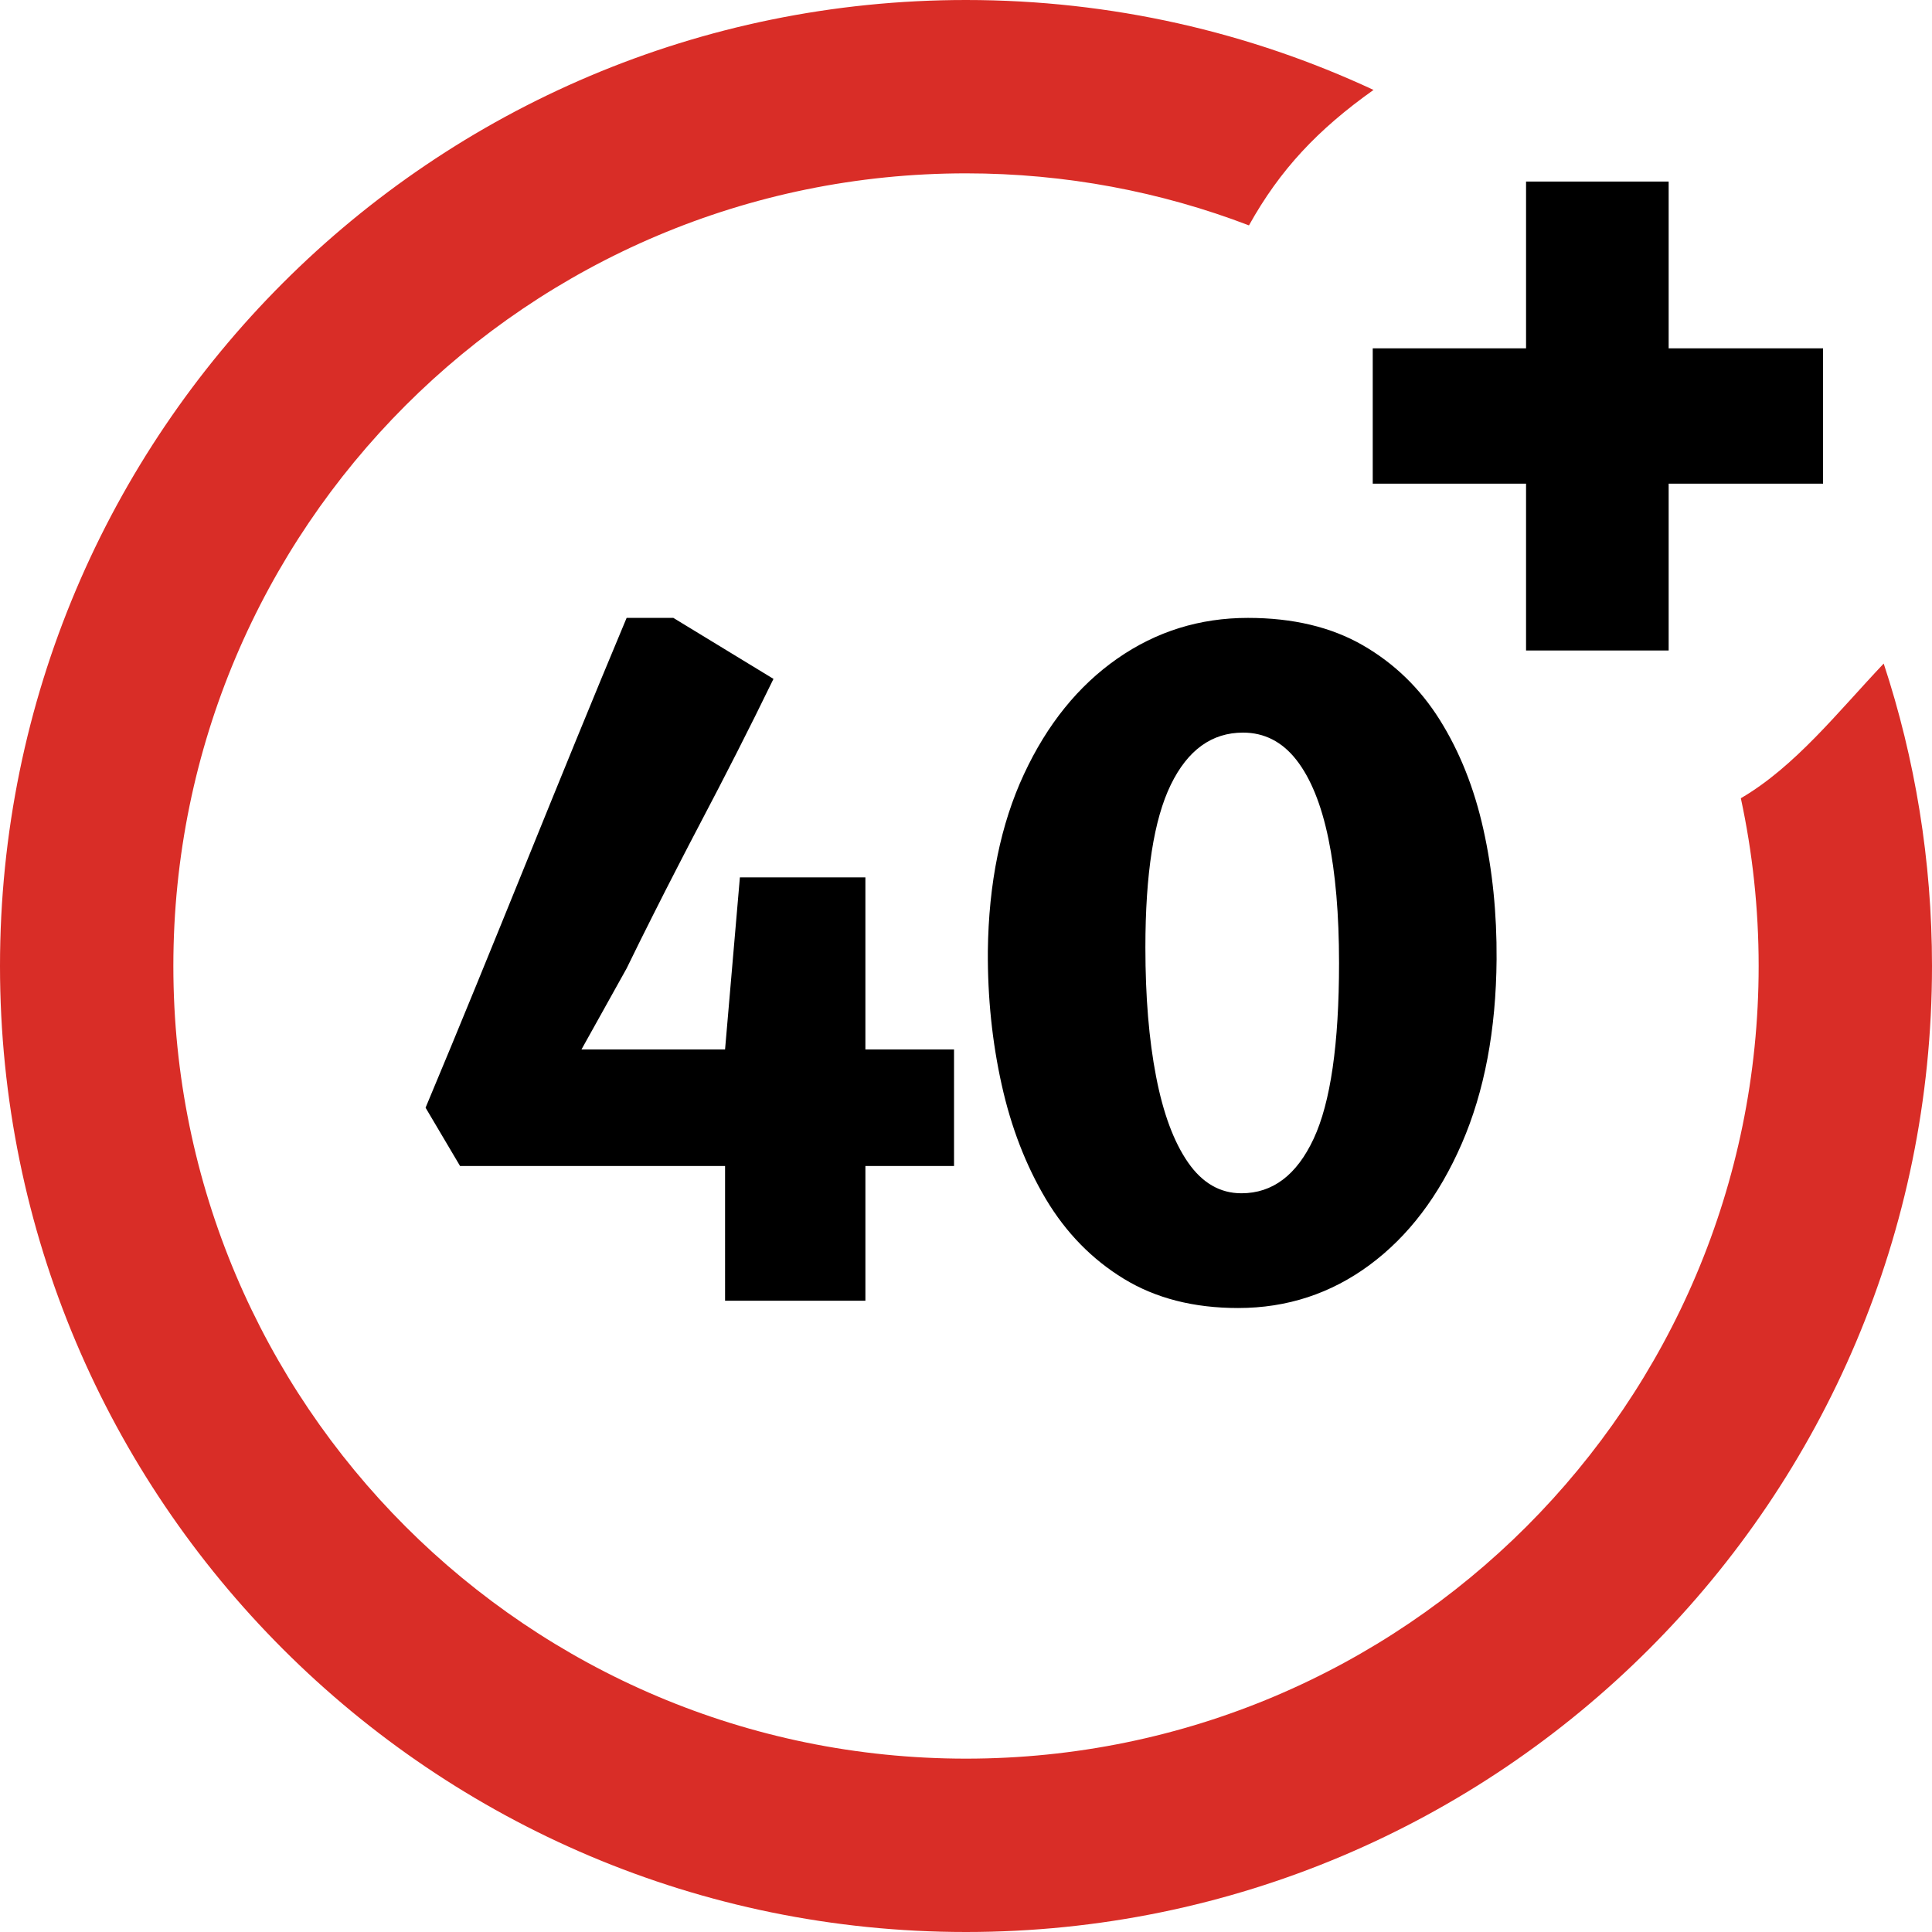
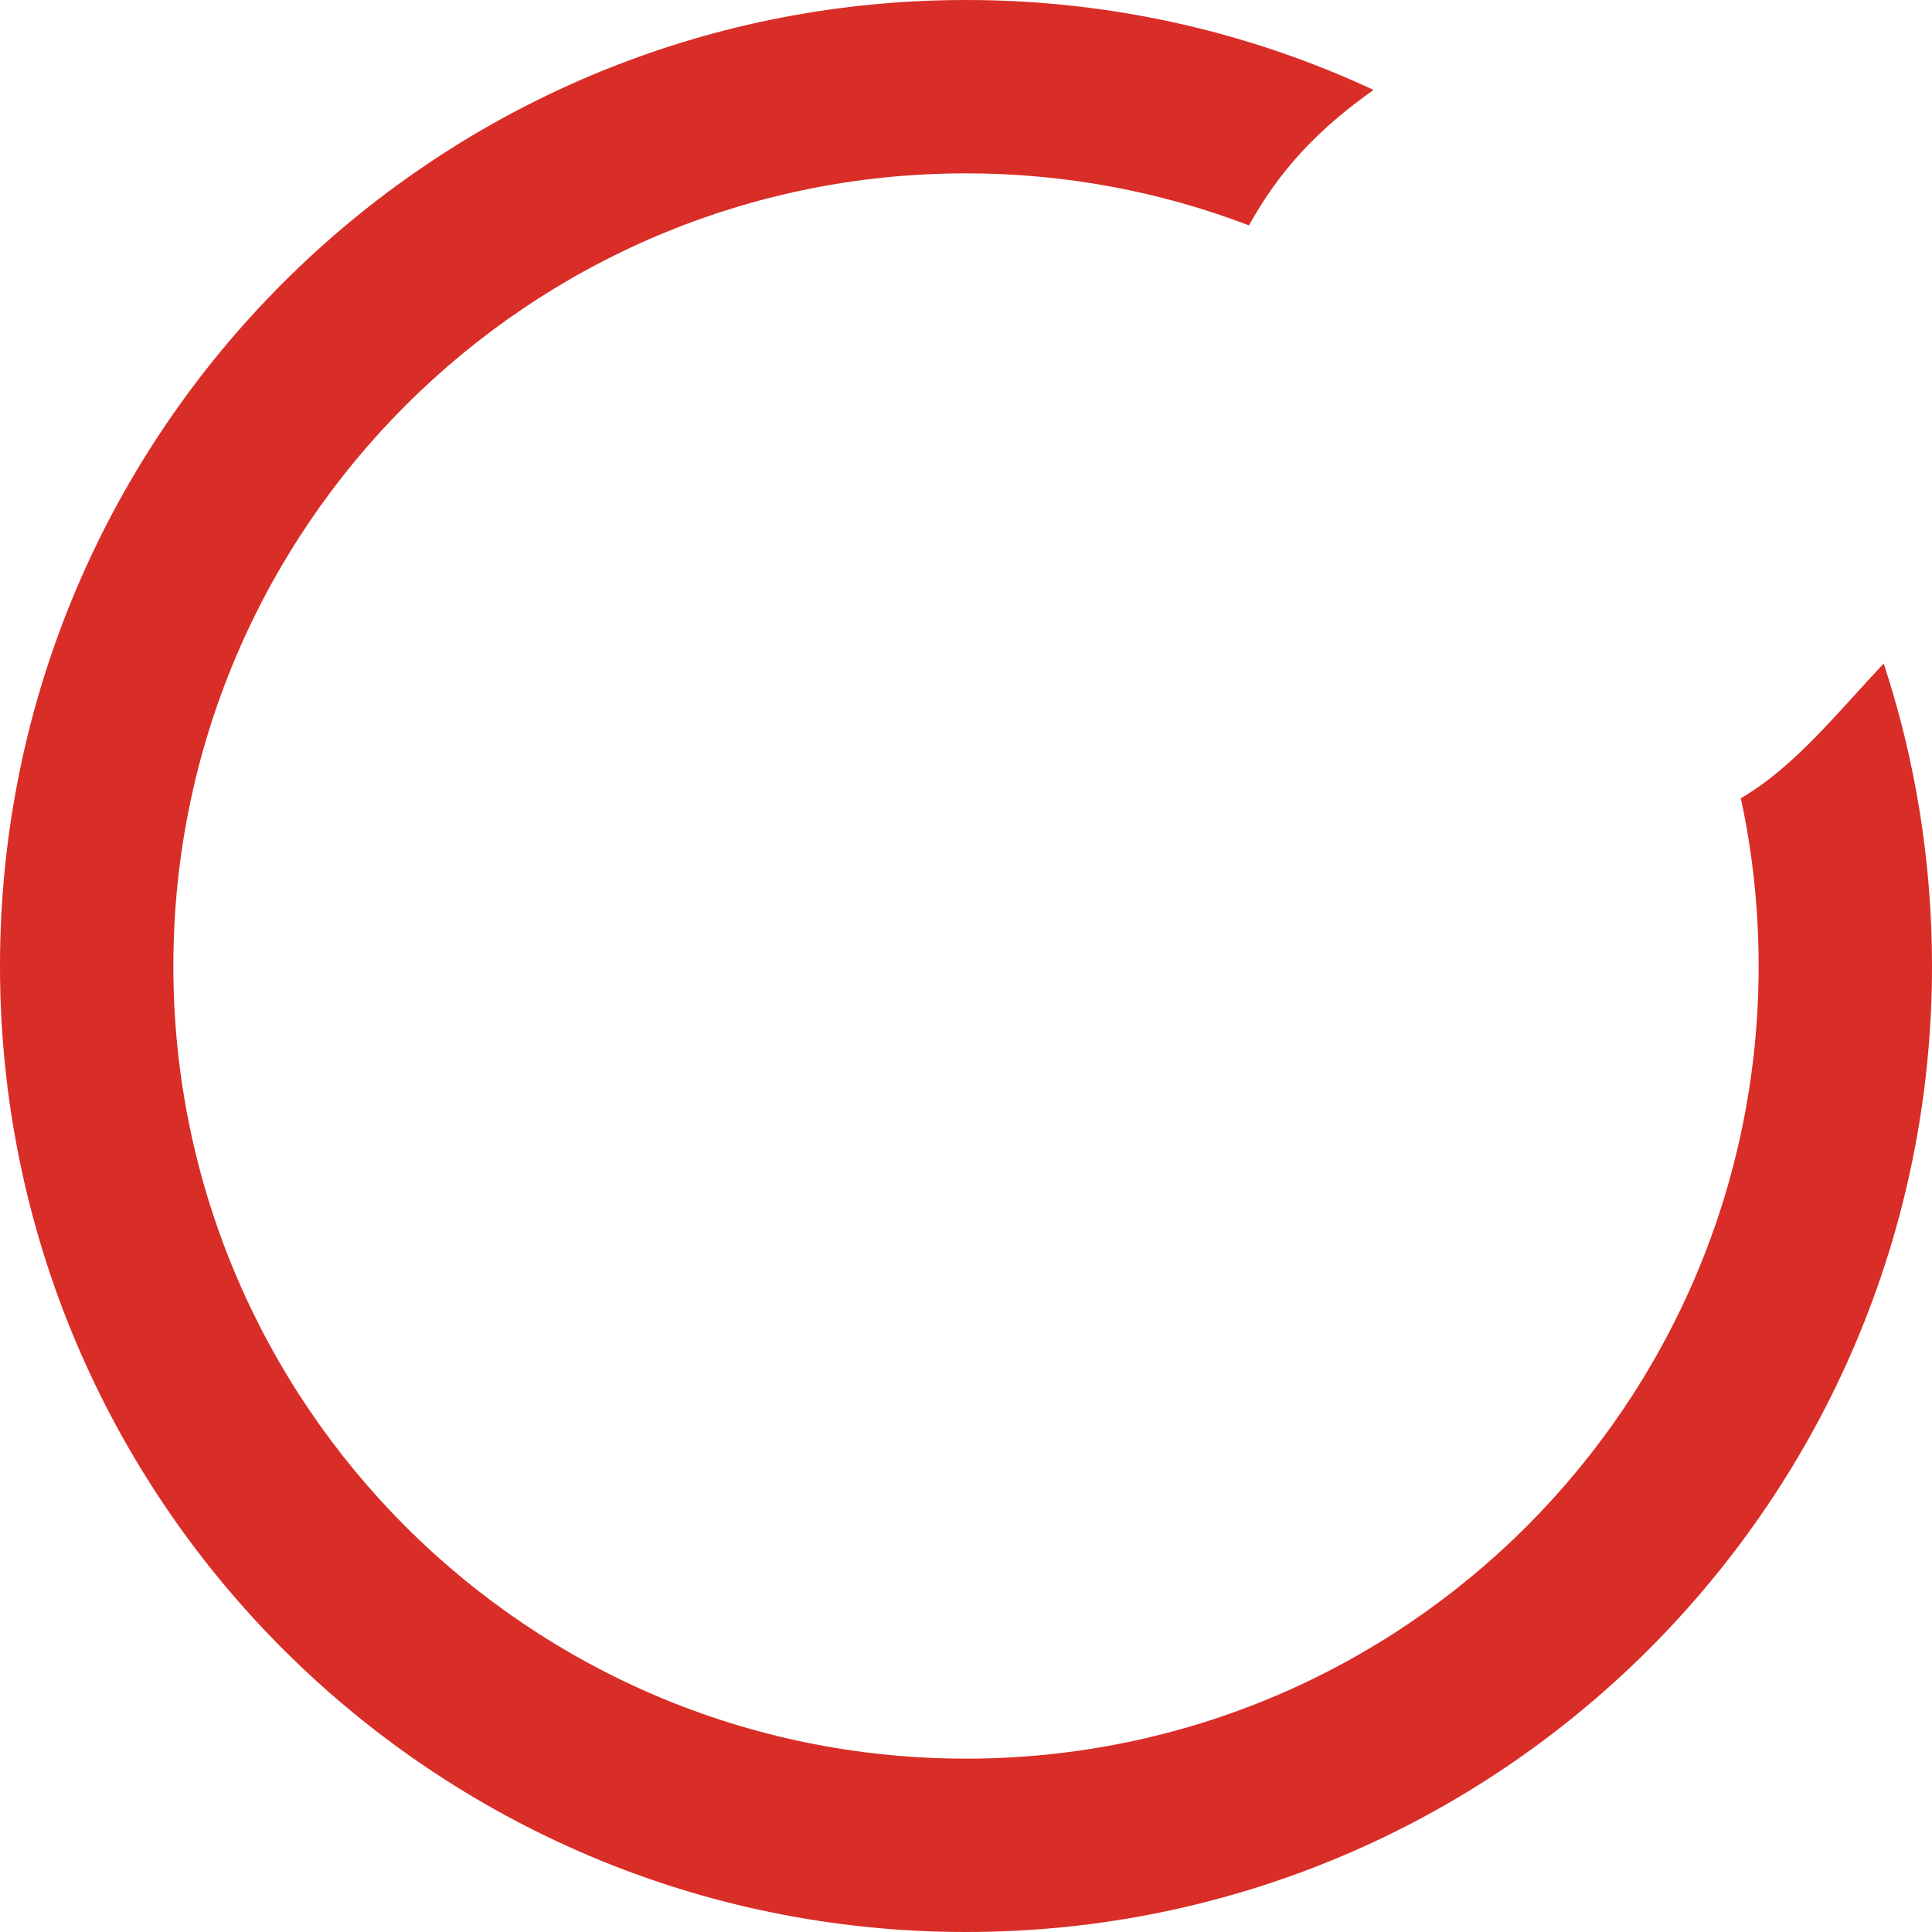
<svg xmlns="http://www.w3.org/2000/svg" shape-rendering="geometricPrecision" text-rendering="geometricPrecision" image-rendering="optimizeQuality" fill-rule="evenodd" clip-rule="evenodd" viewBox="0 0 512 512">
  <g fill-rule="nonzero">
    <path fill="#D92D27" d="M256 0c38.58 0 75.19 8.54 108 23.83-14.77 10.49-24.8 21.13-33.01 35.9-23.28-8.91-48.57-13.79-74.99-13.79-58.01 0-110.53 23.52-148.54 61.52-38 38.01-61.52 90.53-61.52 148.54 0 58 23.52 110.53 61.52 148.54 38.01 38 90.53 61.52 148.54 61.52 58 0 110.53-23.52 148.54-61.52 38-38.01 61.52-90.54 61.52-148.54 0-15.26-1.63-30.13-4.72-44.46 14.35-8.37 25.67-22.81 37.86-35.69 8.31 25.22 12.8 52.16 12.8 80.15 0 70.68-28.66 134.7-74.98 181.02C390.7 483.34 326.68 512 256 512c-70.69 0-134.7-28.66-181.02-74.98C28.66 390.7 0 326.68 0 256c0-70.69 28.66-134.7 74.98-181.02C121.3 28.66 185.31 0 256 0z" />
-     <path d="M404.42 172.39v-44.21h-40.63V92.31h40.63v-44.2h37.79v44.2h40.92v35.87h-40.92v44.21h-37.79zm-76.31 174.25c-11.74 0-21.82-2.58-30.26-7.73-8.44-5.15-15.33-12.19-20.66-21.11-5.32-8.93-9.24-19.06-11.74-30.36-2.51-11.3-3.74-23.08-3.66-35.39.21-18.01 3.41-33.66 9.57-46.88 6.15-13.23 14.42-23.44 24.75-30.64 10.33-7.2 21.85-10.78 34.61-10.78 11.89 0 22.05 2.42 30.42 7.24 8.37 4.82 15.18 11.42 20.44 19.82 5.26 8.41 9.1 18.06 11.52 28.92 2.43 10.86 3.59 22.35 3.51 34.5-.14 18.74-3.22 35.02-9.23 48.85-6.02 13.84-14.13 24.53-24.39 32.13-10.26 7.6-21.9 11.43-34.88 11.43zM121.92 309l-9.14-15.45c18.09-43.11 35.21-86.68 53.28-129.8h12.39l26.53 16.16c-6.26 12.9-12.78 25.67-19.46 38.36-2.03 3.86-4.06 7.77-6.08 11.71-2.04 3.94-4.14 8.08-6.35 12.47-2.21 4.38-4.57 9.12-7.03 14.19l-11.96 21.47h38.05l3.93-45.6h33.26v45.6h23.49V309h-23.49v35.7h-37.19V309h-70.23zm207.07 7.23c8.26 0 14.64-4.82 19.13-14.43 4.49-9.61 6.74-25.14 6.74-46.61 0-12.86-.94-23.84-2.82-32.93s-4.71-16.05-8.48-20.87c-3.77-4.82-8.49-7.24-14.14-7.24-8.26 0-14.64 4.58-19.14 13.8-4.49 9.2-6.74 23.6-6.74 43.14 0 13.03.94 24.41 2.83 34.18 1.88 9.77 4.71 17.37 8.48 22.8 3.77 5.43 8.48 8.16 14.14 8.16z" />
  </g>
</svg>